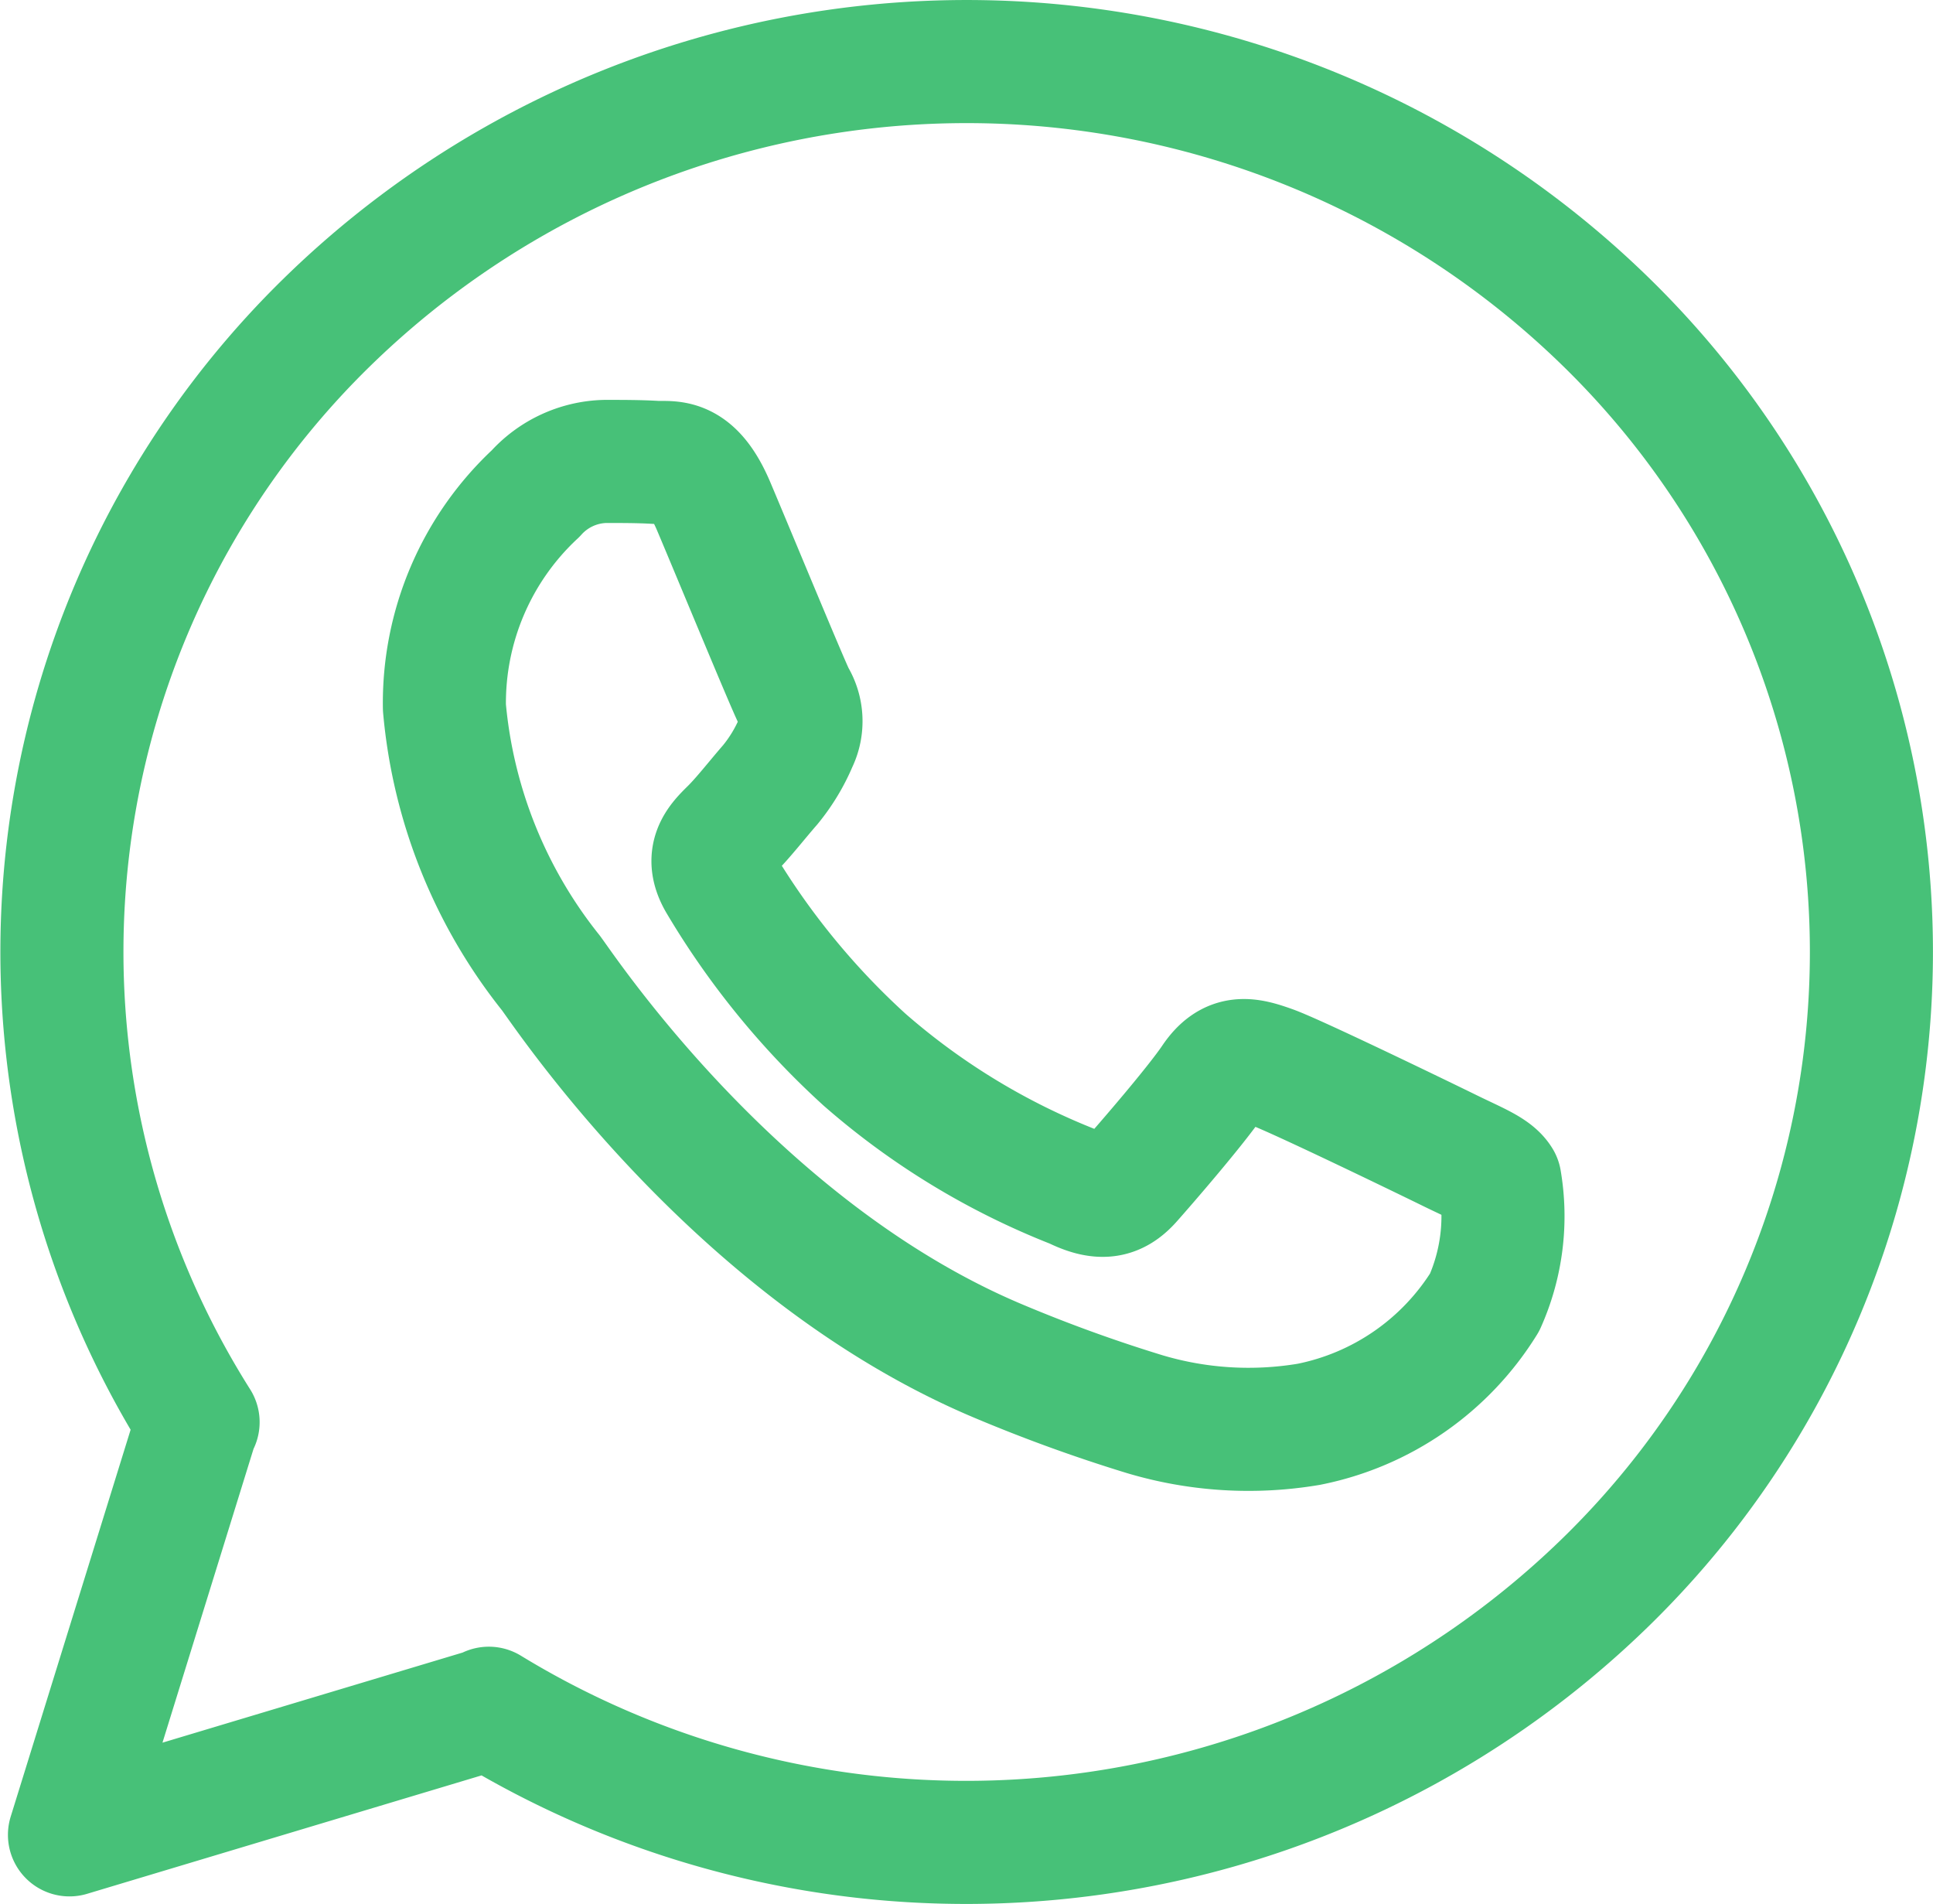
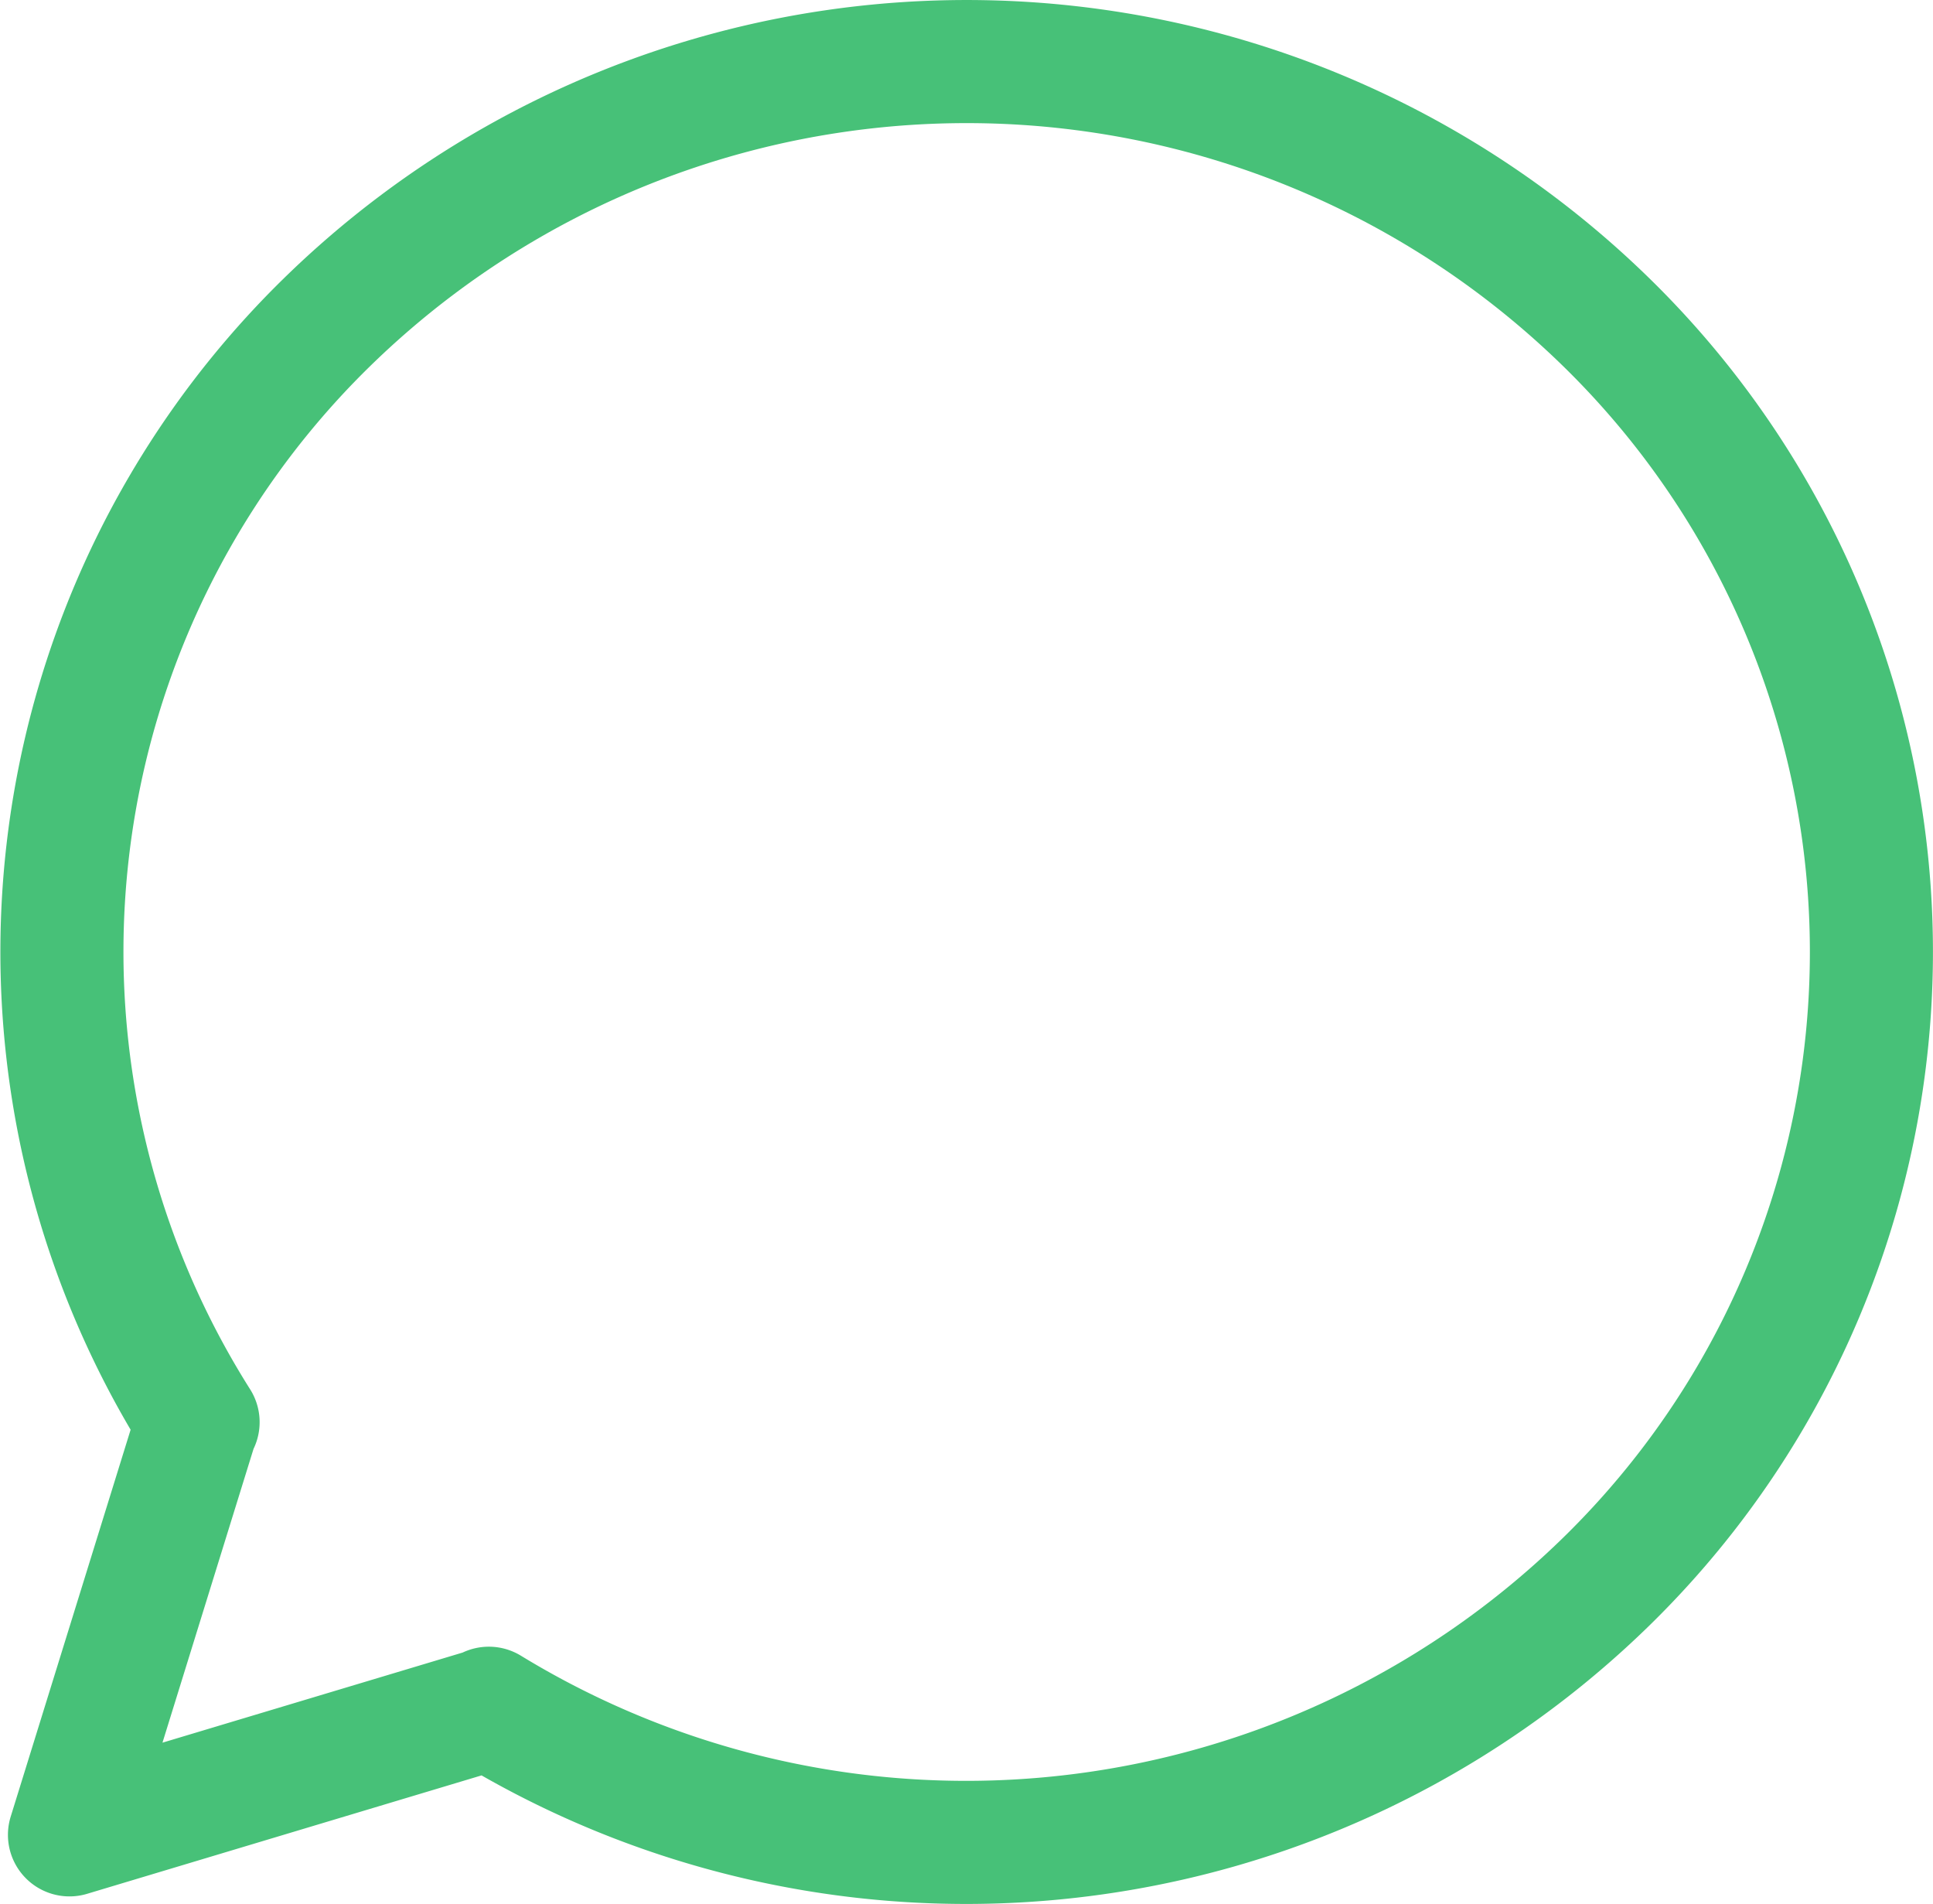
<svg xmlns="http://www.w3.org/2000/svg" width="31.412" height="30.94" viewBox="0 0 31.412 30.94">
  <g id="whatsapp_2" transform="translate(1.008 1)">
-     <path id="XMLID_7_" d="M422.5,408.62c-.106-.173-.388-.278-.812-.486s-2.506-1.217-2.894-1.356-.671-.209-.953.209-1.094,1.356-1.341,1.634-.494.313-.918.105a11.614,11.614,0,0,1-3.406-2.069,12.591,12.591,0,0,1-2.356-2.887c-.247-.417-.026-.642.186-.85.19-.187.423-.487.635-.73a2.842,2.842,0,0,0,.423-.7.756.756,0,0,0-.035-.73c-.106-.209-.953-2.259-1.306-3.094-.344-.813-.693-.7-.953-.715s-.529-.015-.812-.015a1.57,1.57,0,0,0-1.129.522,4.644,4.644,0,0,0-1.482,3.476,8.045,8.045,0,0,0,1.729,4.311c.212.278,2.986,4.487,7.235,6.292a24.805,24.805,0,0,0,2.415.878,5.9,5.9,0,0,0,2.667.165,4.361,4.361,0,0,0,2.858-1.982A3.432,3.432,0,0,0,422.5,408.62Z" transform="translate(-399.133 -390.439)" fill="none" stroke="#47c178" stroke-linecap="round" stroke-linejoin="round" stroke-width="2" />
    <path id="Trazado_23" data-name="Trazado 23" d="M327.659,335.24l-6.8,2.041,2.074-6.69.016-.015a14.3,14.3,0,0,1,2.093-17.869,14.873,14.873,0,0,1,20.792,0,14.3,14.3,0,0,1,0,20.458,14.888,14.888,0,0,1-18.16,2.059Z" transform="translate(-320.738 -308.47)" fill="none" stroke="#47c178" stroke-linecap="round" stroke-linejoin="round" stroke-width="2" />
  </g>
</svg>